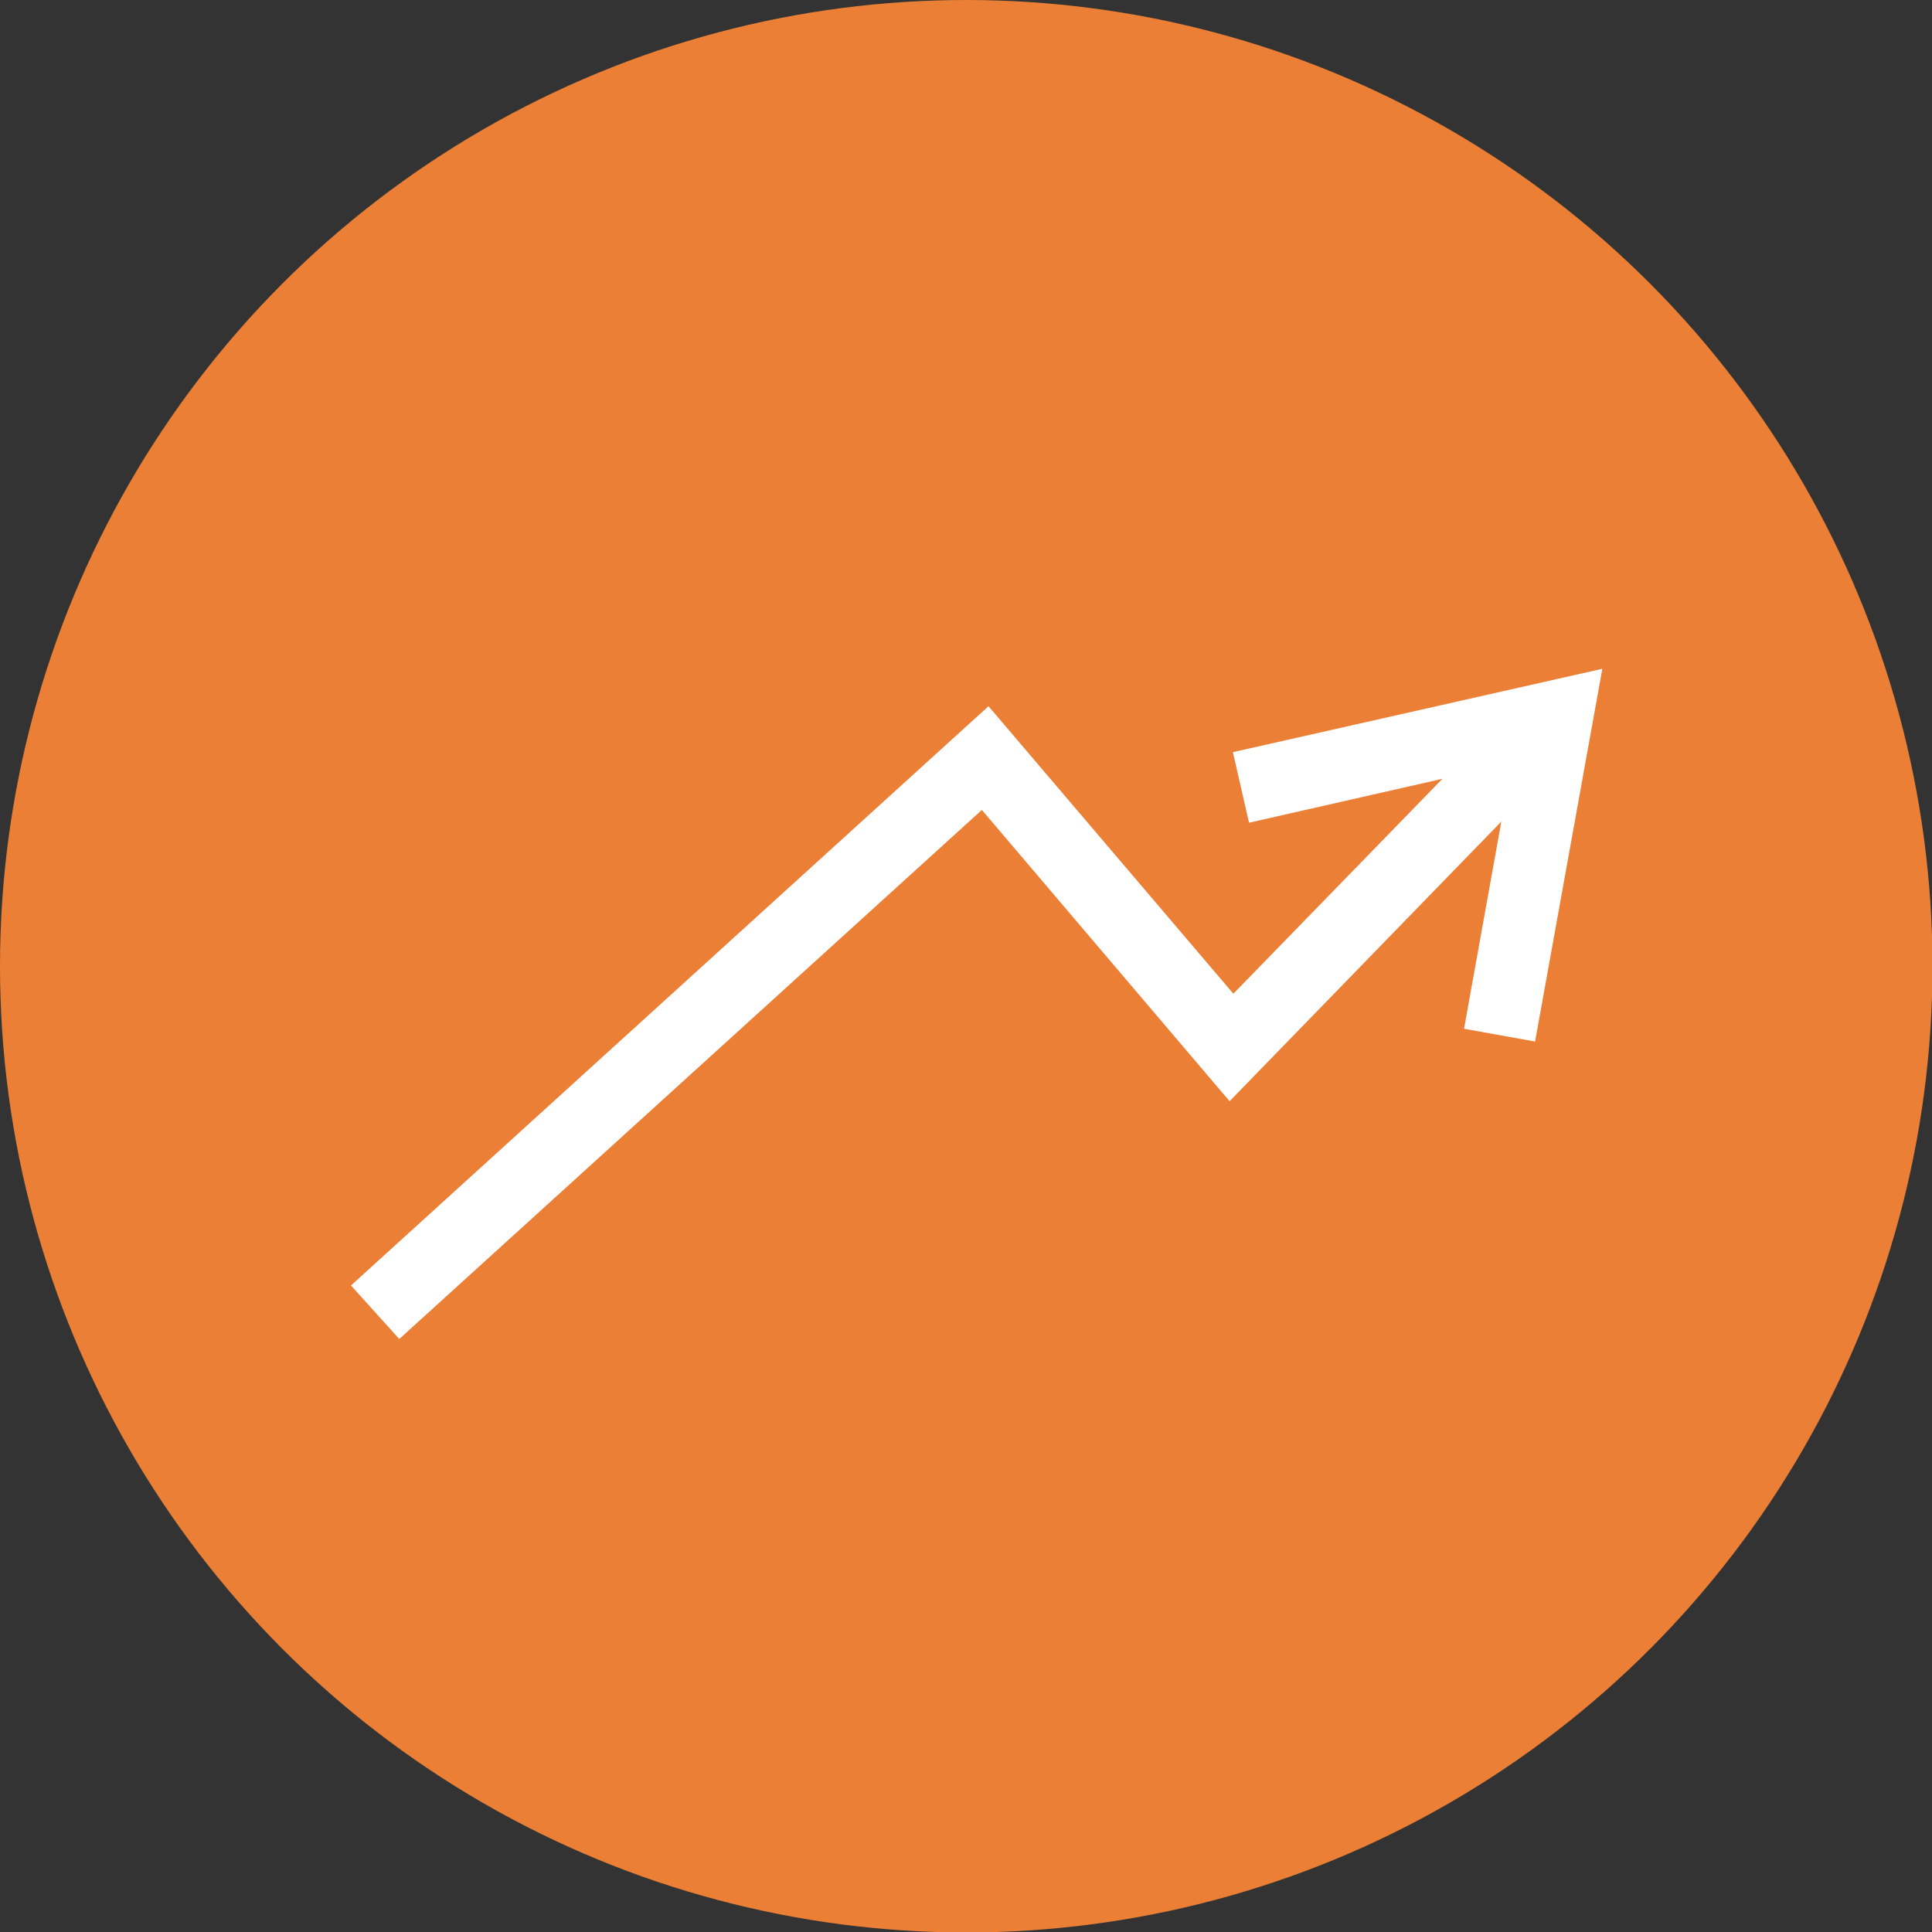
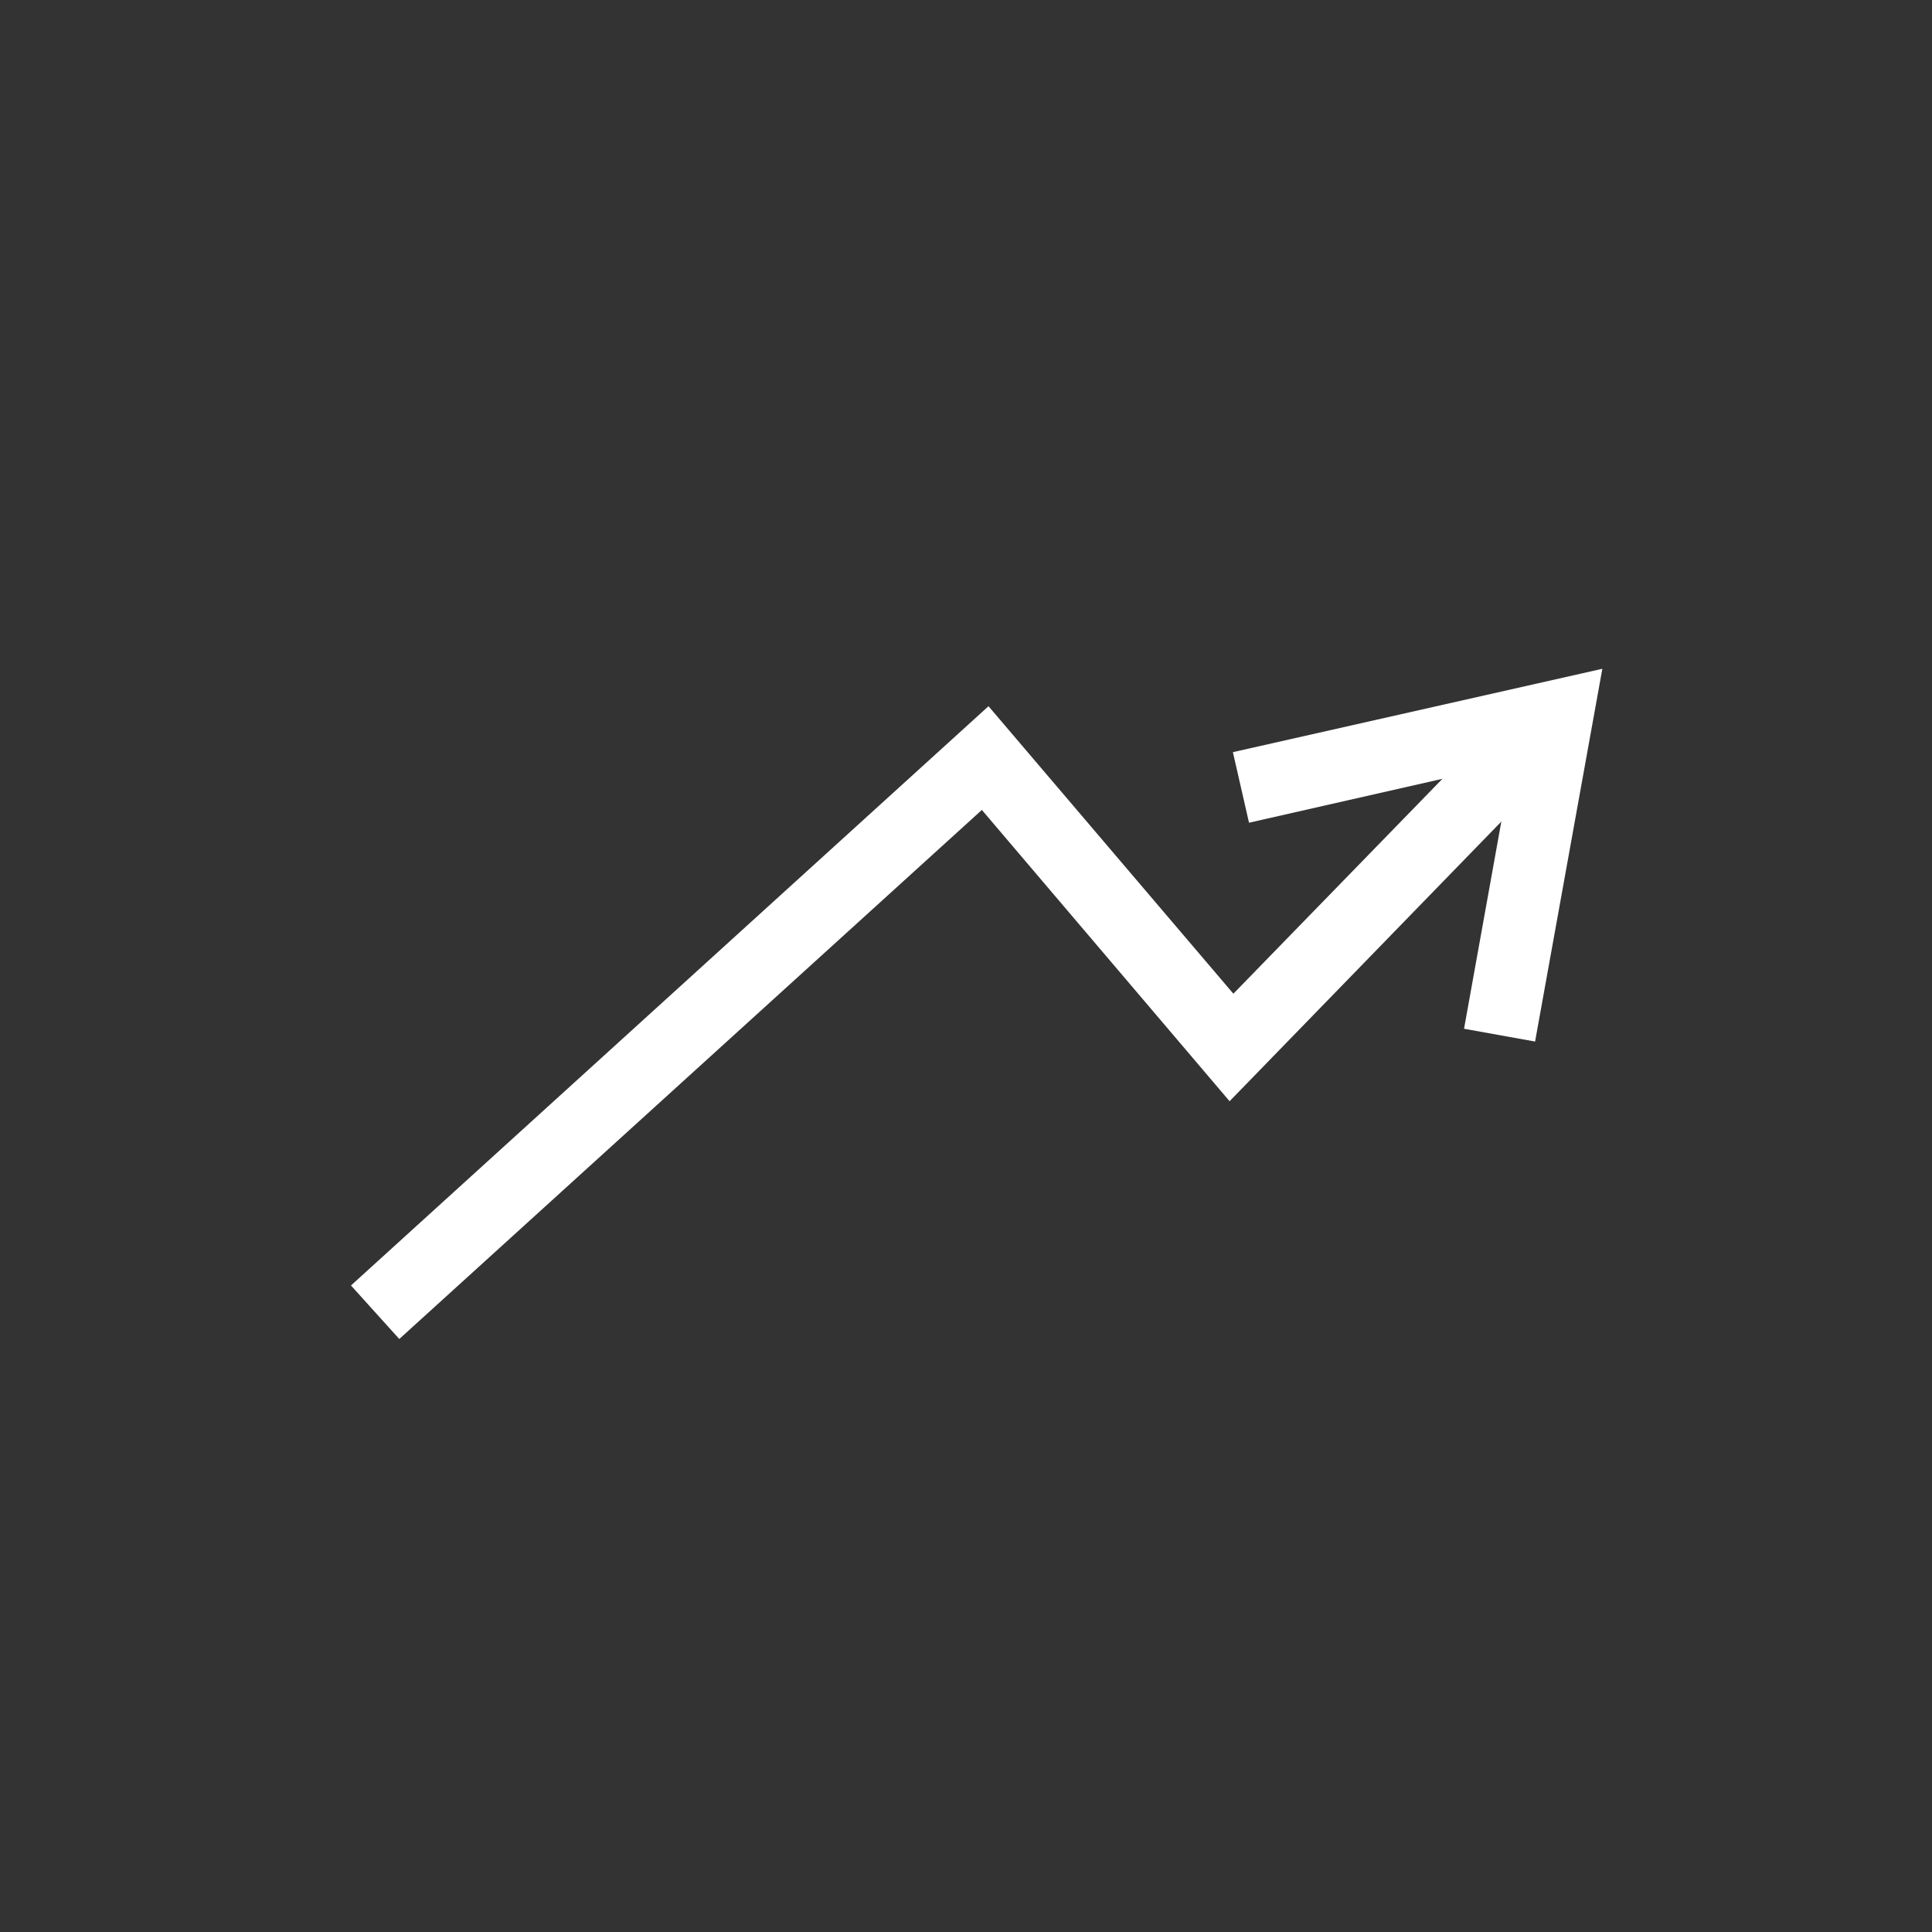
<svg xmlns="http://www.w3.org/2000/svg" viewBox="0 0 40.79 40.79">
  <rect x="0" y="0" width="40.79" height="40.79" fill="#333333" stroke="none" />
  <defs>
    <style>.cls-1{fill:#ea7f35;}.cls-2{fill:#fff;}</style>
  </defs>
  <g id="Layer_2" data-name="Layer 2">
    <g id="Layer_1-2" data-name="Layer 1">
-       <circle class="cls-1" cx="20.4" cy="20.4" r="20.4" />
      <polygon class="cls-2" points="32.41 21.99 30.91 21.72 31.92 16.11 26.37 17.37 26.03 15.88 33.83 14.12 32.41 21.99" />
      <polygon class="cls-2" points="8.43 28.27 7.41 27.14 20.87 14.91 26.04 20.98 31.4 15.47 32.49 16.53 25.96 23.25 20.73 17.1 8.43 28.27" />
    </g>
  </g>
</svg>